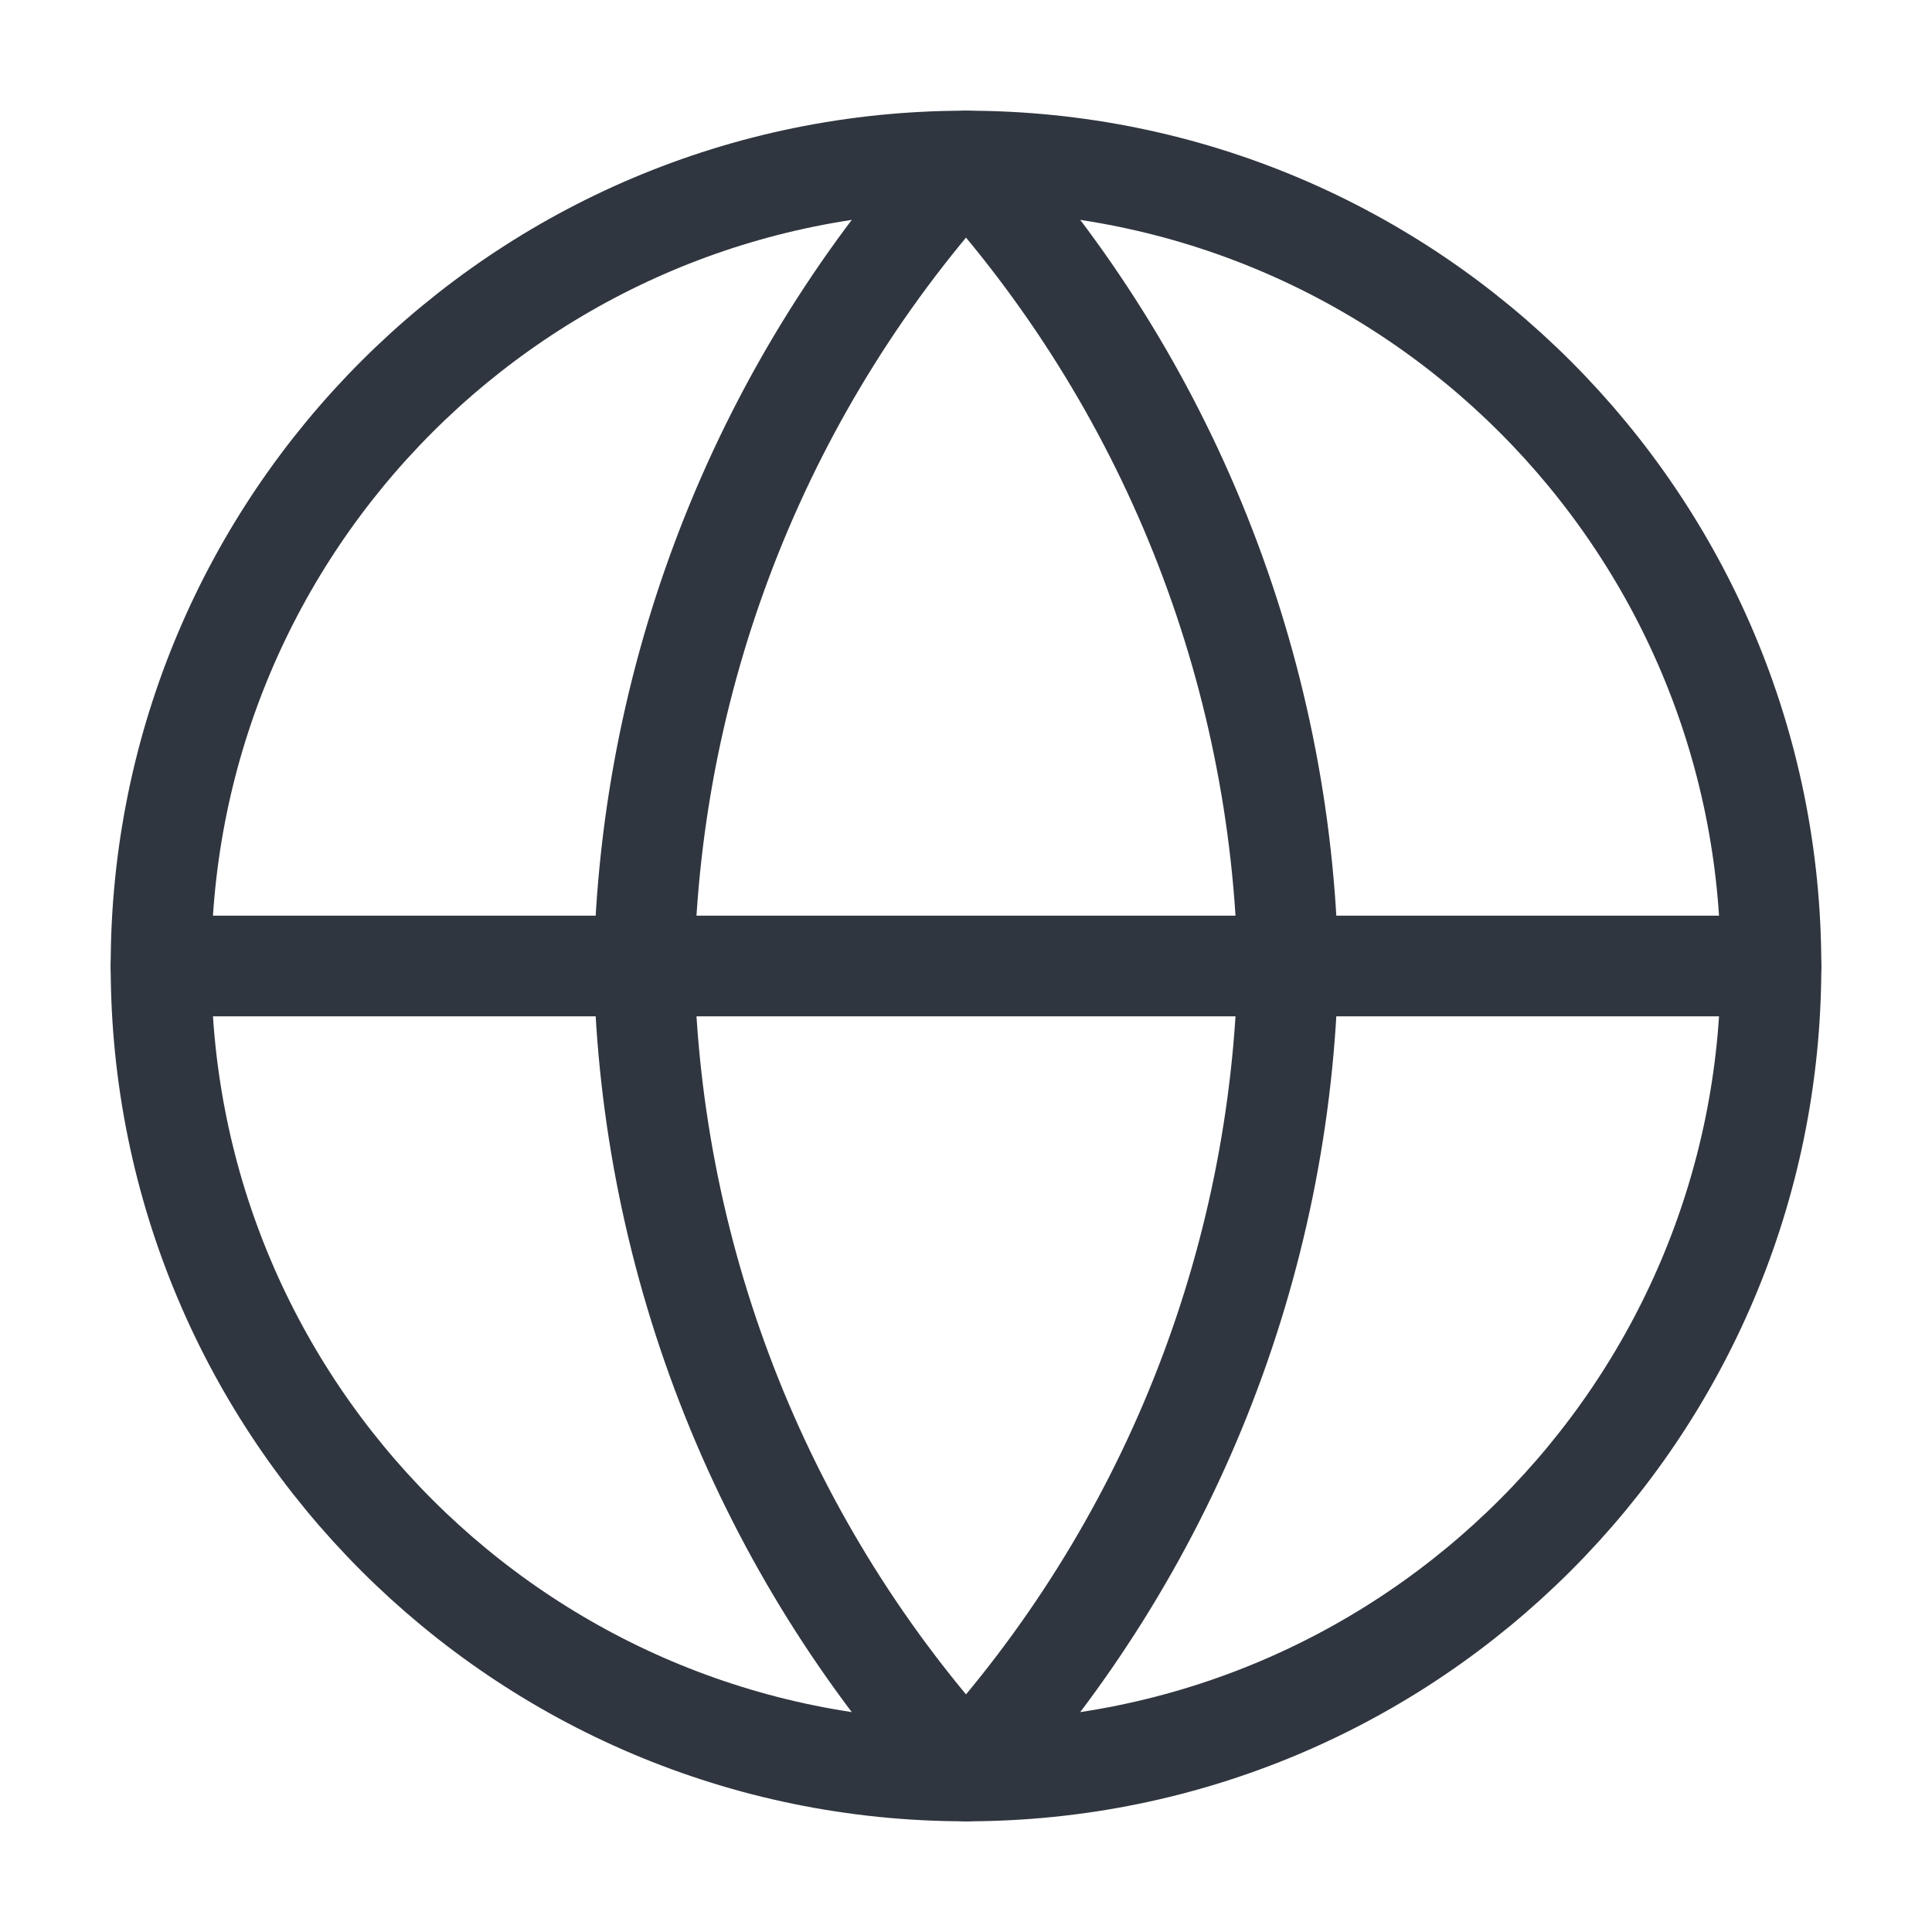
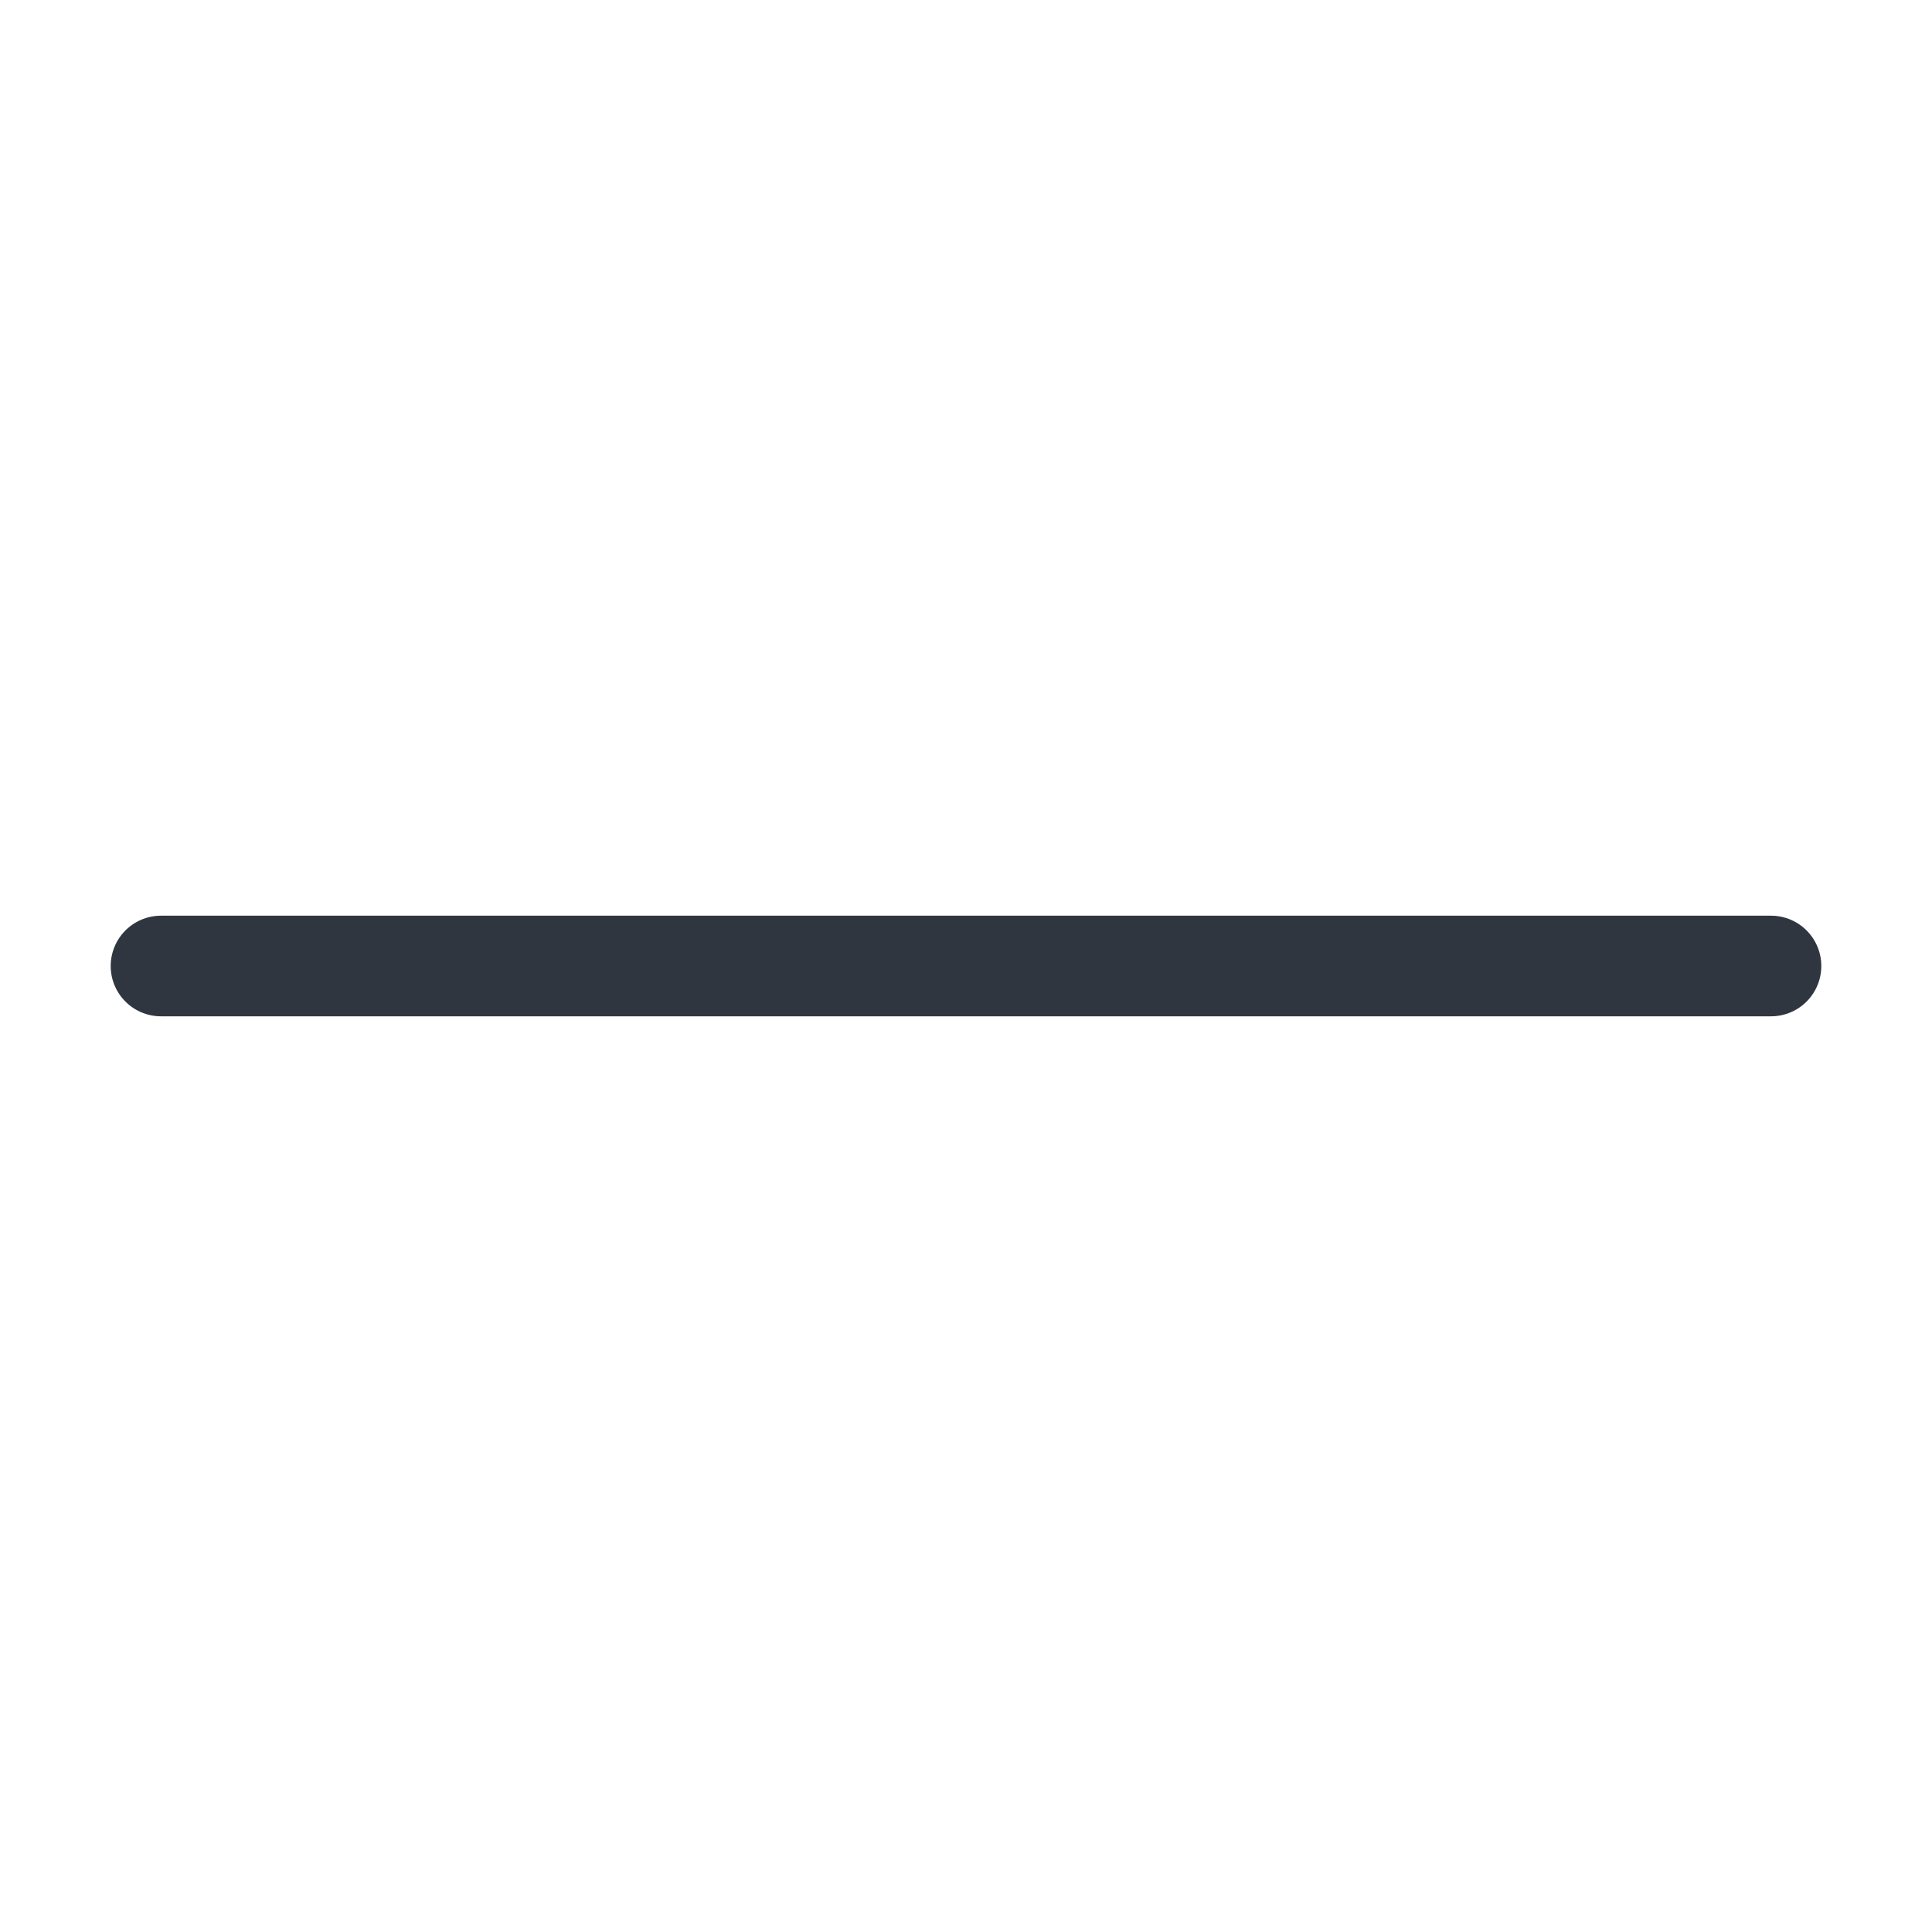
<svg xmlns="http://www.w3.org/2000/svg" width="96" height="96" viewBox="0 0 96 96" fill="none">
-   <path d="M48 88C70.091 88 88 70.091 88 48C88 25.909 70.091 8 48 8C25.909 8 8 25.909 8 48C8 70.091 25.909 88 48 88Z" stroke="#30363F" stroke-width="5" stroke-linecap="round" stroke-linejoin="round" />
  <path d="M8 48H88" stroke="#30363F" stroke-width="5" stroke-linecap="round" stroke-linejoin="round" />
-   <path d="M48 8C58.005 18.953 63.691 33.168 64 48C63.691 62.832 58.005 77.047 48 88C37.995 77.047 32.309 62.832 32 48C32.309 33.168 37.995 18.953 48 8V8Z" stroke="#30363F" stroke-width="5" stroke-linecap="round" stroke-linejoin="round" />
</svg>